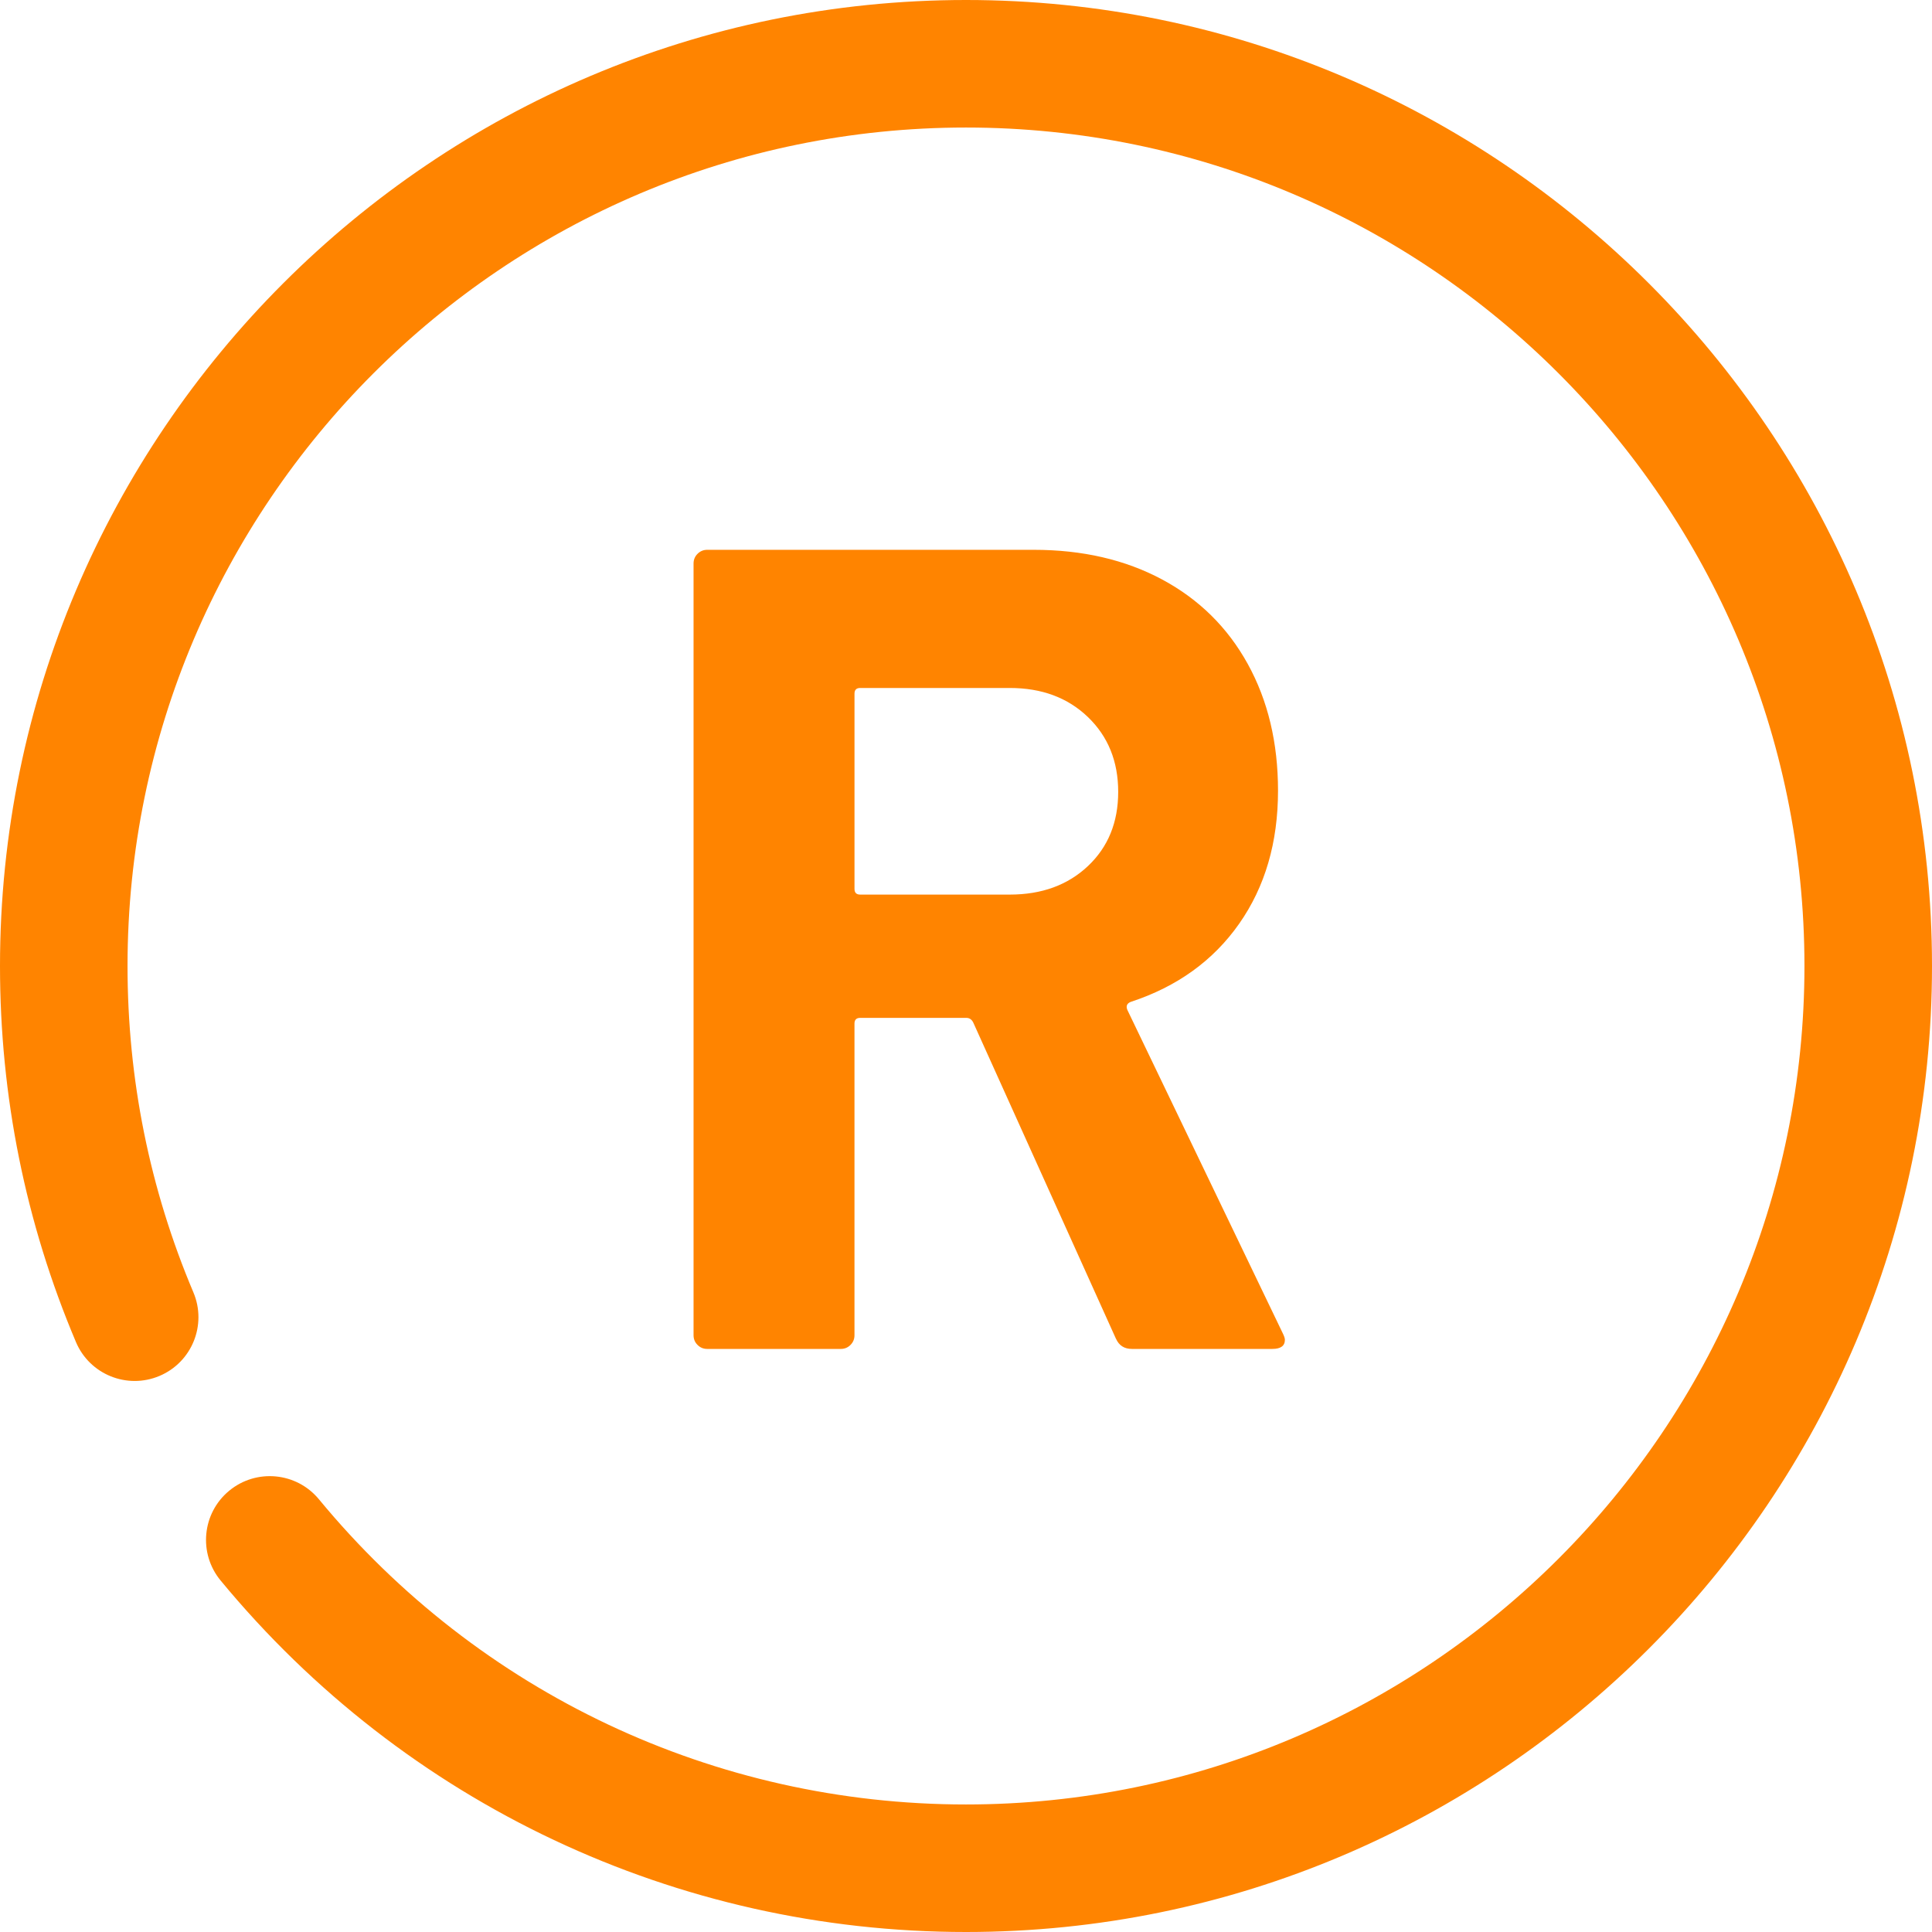
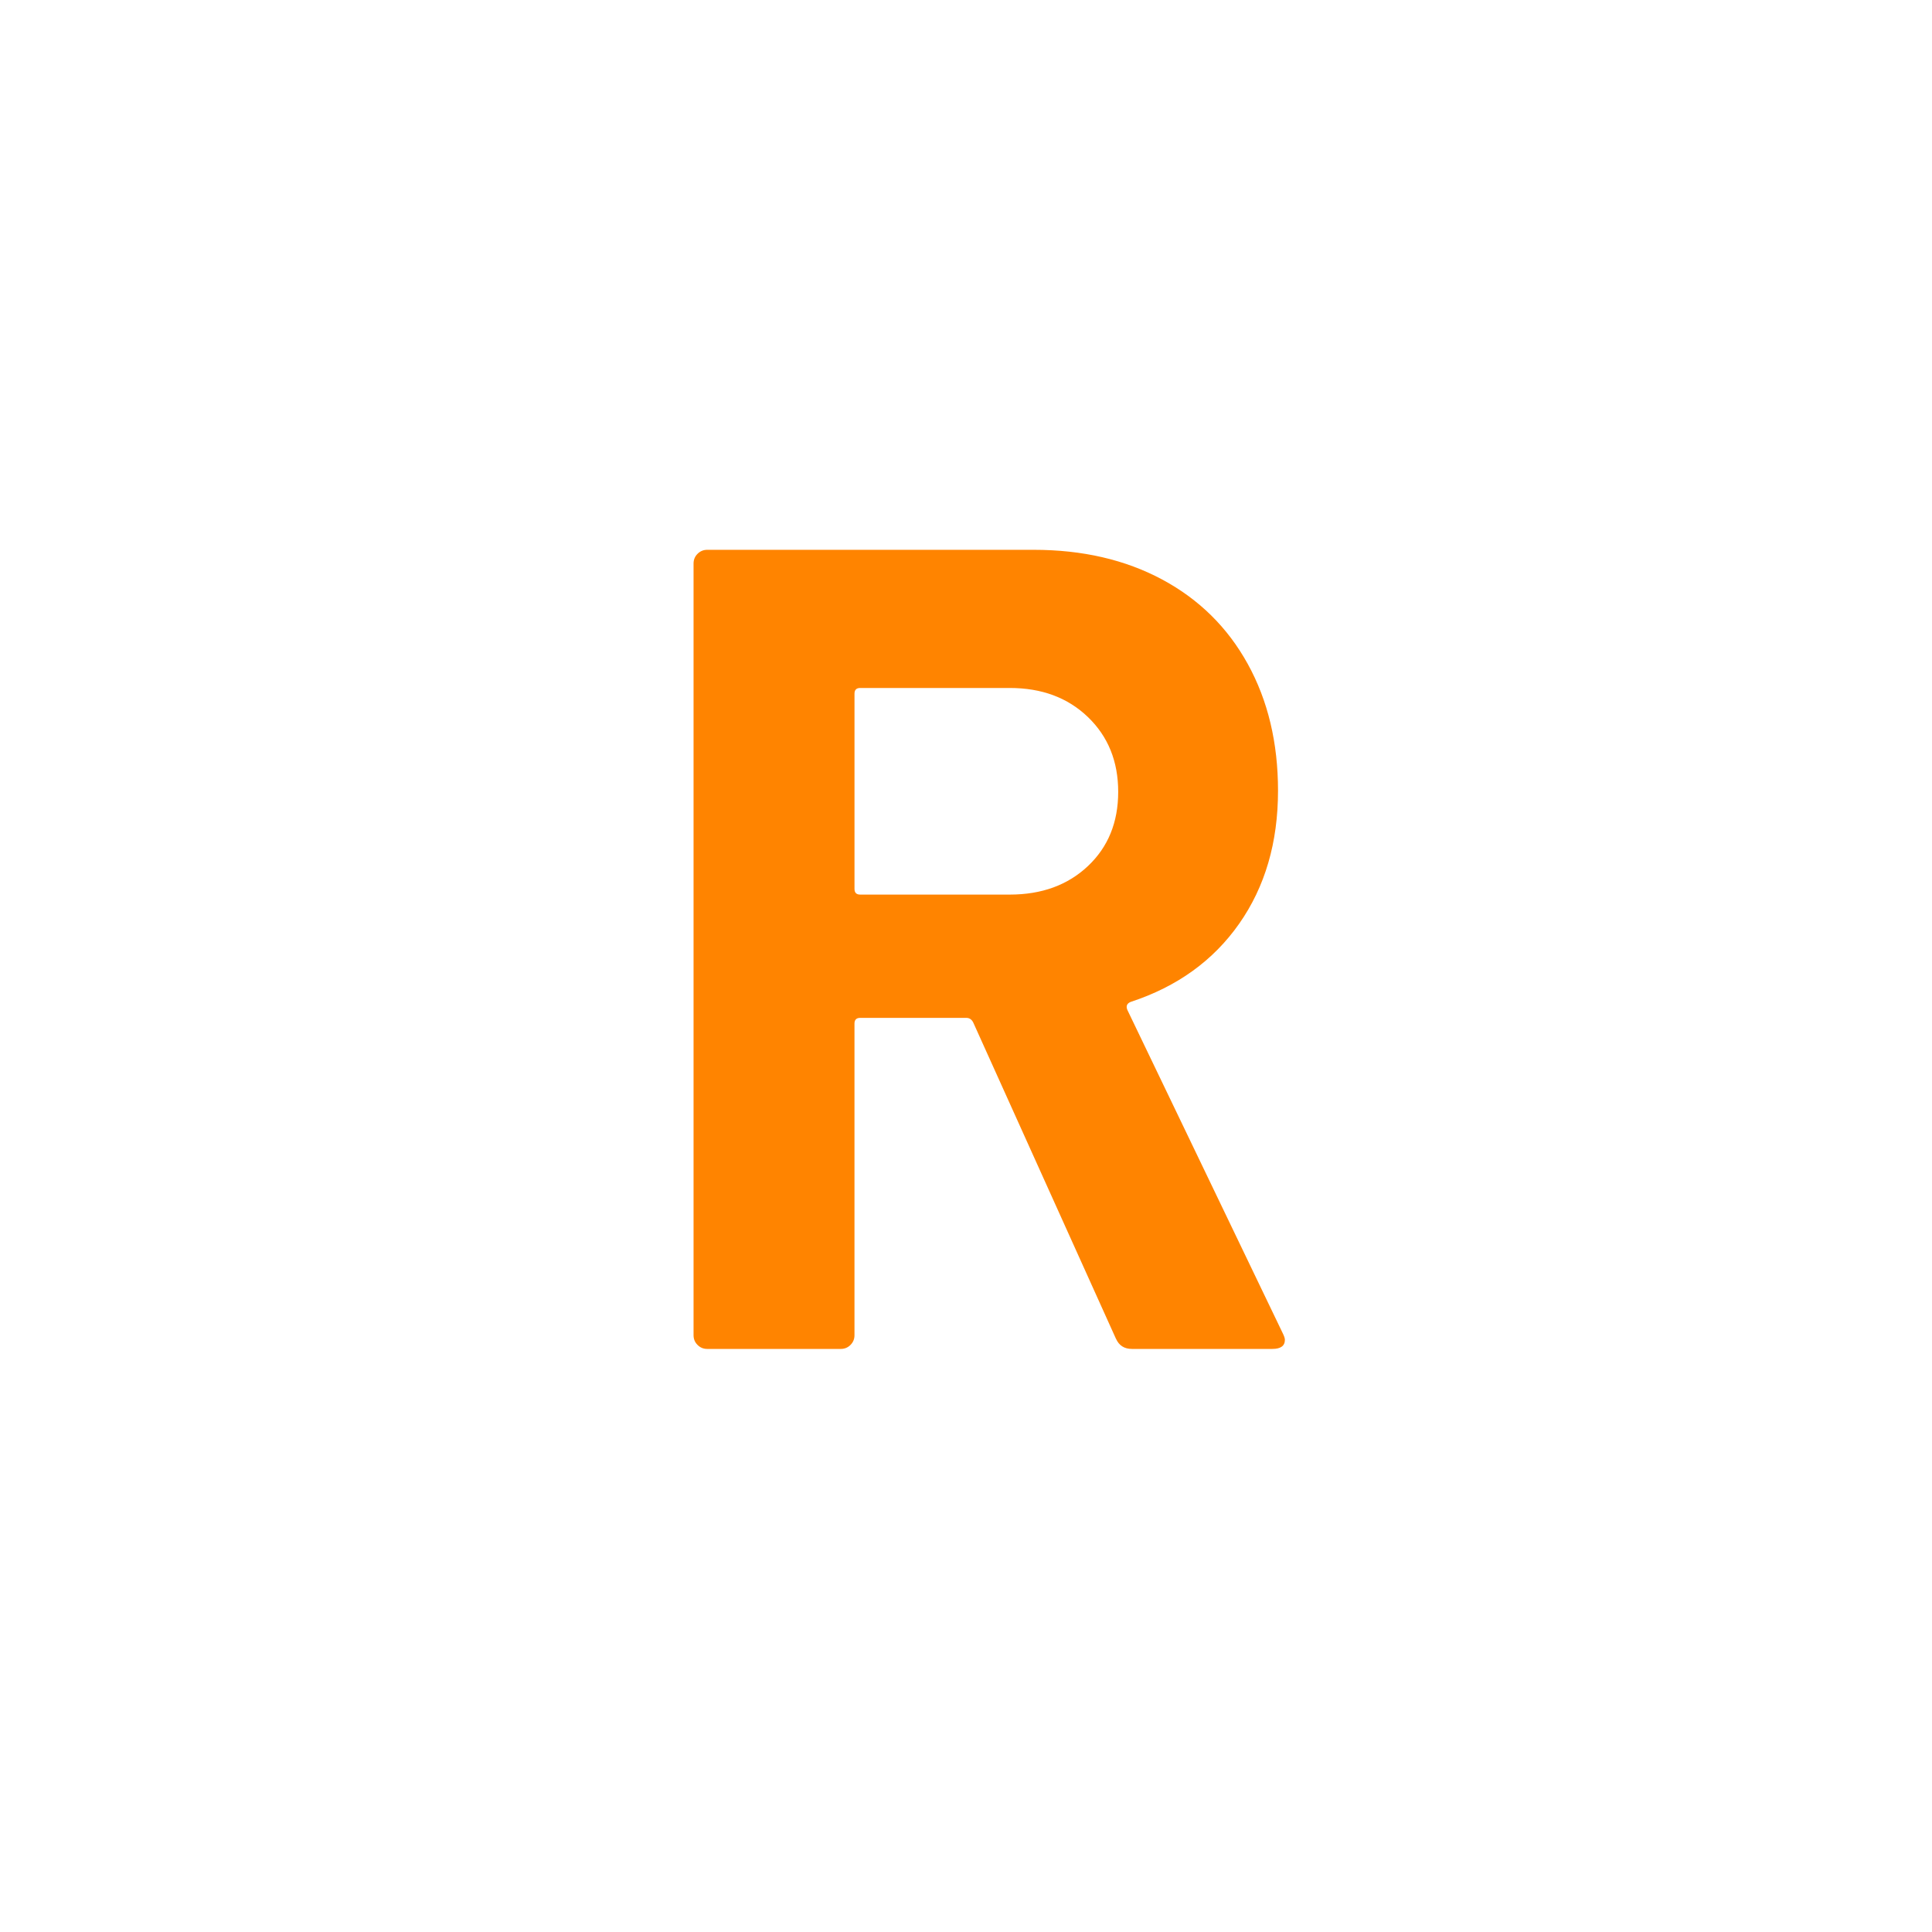
<svg xmlns="http://www.w3.org/2000/svg" id="uuid-9eb2b298-1ffc-478a-983e-bba24892d79e" data-name="Layer_1" viewBox="0 0 1080 1080">
-   <path fill="#ff8400" d="M540,1080c-161.74,0-313.62-71.62-416.68-196.49-12.53-15.18-10.38-37.65,4.8-50.18,15.18-12.53,37.65-10.38,50.18,4.8,89.47,108.4,221.3,170.58,361.69,170.58,258.45,0,468.71-210.26,468.71-468.71S798.45,71.29,540,71.29,71.29,281.55,71.29,540c0,63.3,12.39,124.68,36.82,182.44,7.66,18.13-.81,39.05-18.95,46.71-18.14,7.66-39.05-.82-46.71-18.95C14.28,683.61,0,612.88,0,540,0,242.24,242.24,0,540,0s540,242.24,540,540-242.24,540-540,540Z" />
  <path fill="#ff8400" d="M623.8,748.32l-79.77-176.77c-.86-1.69-2.14-2.55-3.83-2.55h-59.35c-2.14,0-3.19,1.07-3.19,3.19v174.21c0,2.14-.75,3.93-2.23,5.42s-3.3,2.24-5.42,2.24h-74.66c-2.14,0-3.94-.74-5.42-2.24-1.5-1.49-2.23-3.28-2.23-5.42v-431.39c0-2.12.74-3.93,2.23-5.42,1.49-1.49,3.29-2.24,5.42-2.24h182.51c27.22,0,51.15,5.53,71.79,16.59,20.63,11.07,36.59,26.8,47.86,47.23,11.27,20.42,16.91,44.03,16.91,70.83,0,28.93-7.24,53.71-21.7,74.34-14.47,20.64-34.68,35.21-60.62,43.72-2.14.86-2.77,2.34-1.91,4.47l86.79,180.59c.85,1.71,1.28,2.98,1.28,3.83,0,3.41-2.34,5.11-7.02,5.11h-78.49c-4.26,0-7.24-1.91-8.93-5.74ZM477.67,387.77v109.12c0,2.14,1.06,3.19,3.19,3.19h83.6c17.87,0,32.43-5.31,43.71-15.95,11.27-10.63,16.91-24.45,16.91-41.48s-5.65-30.95-16.91-41.8c-11.28-10.85-25.84-16.27-43.71-16.27h-83.6c-2.14,0-3.19,1.07-3.19,3.19Z" />
</svg>